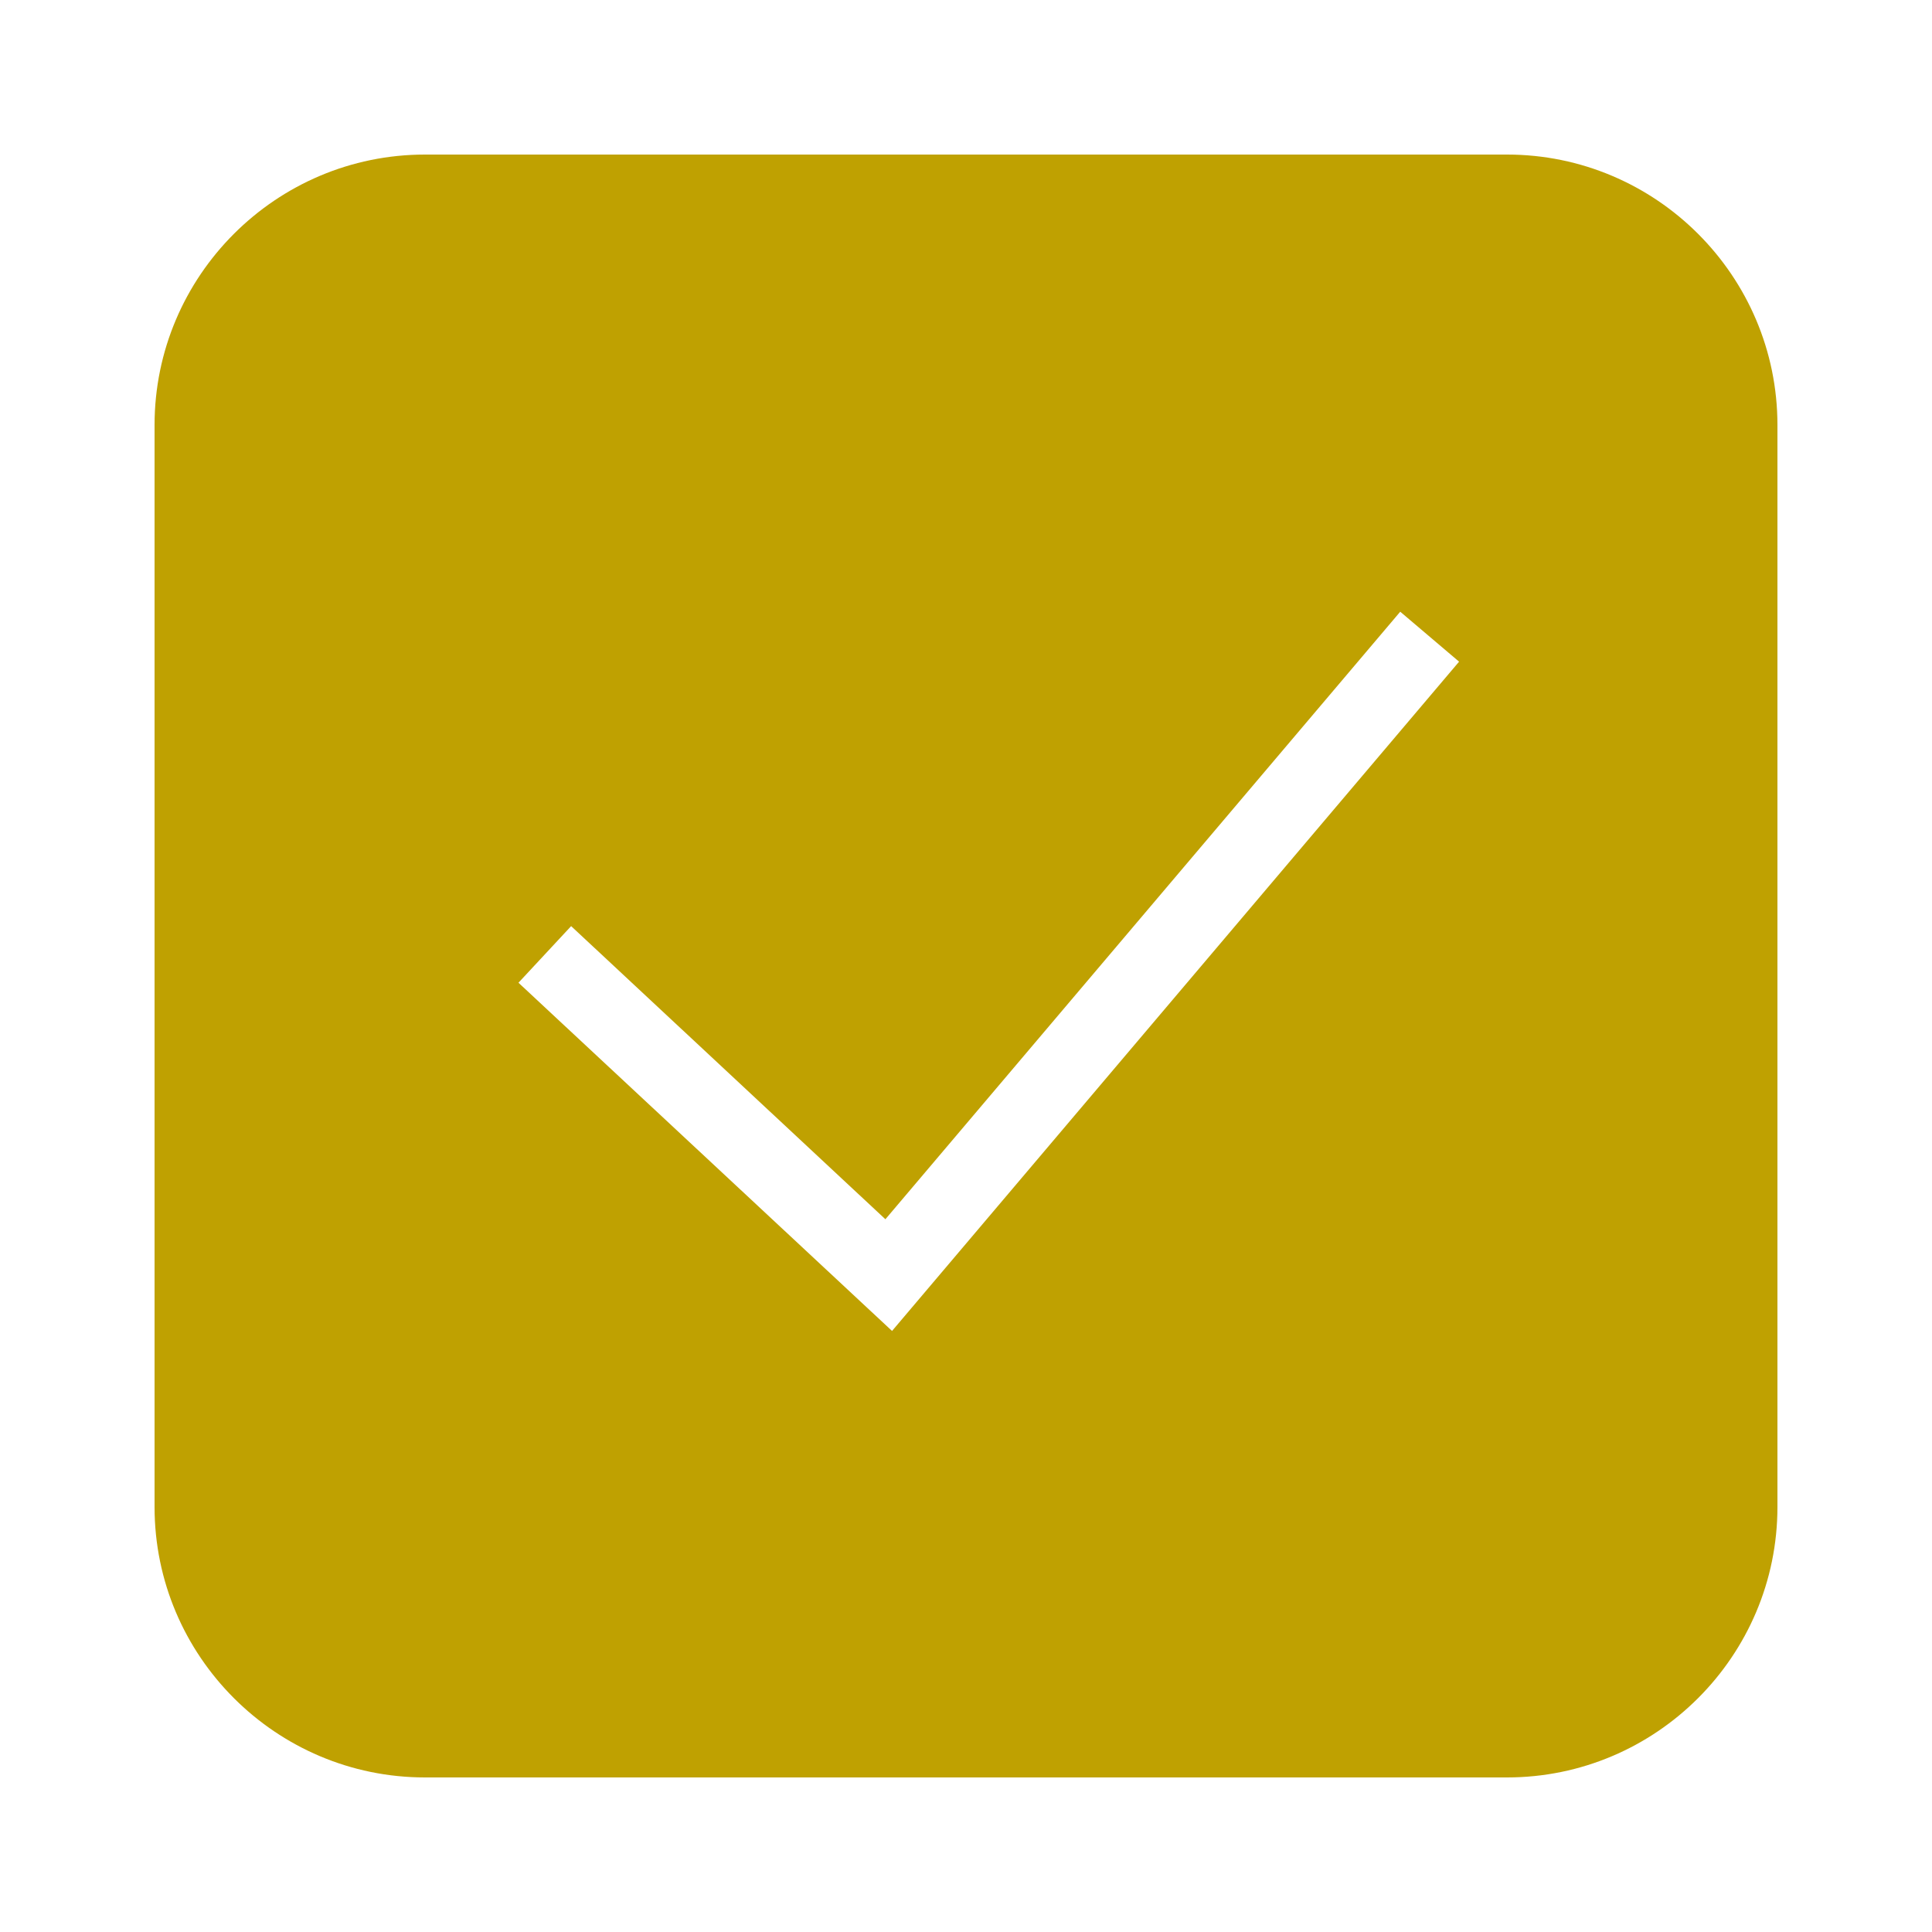
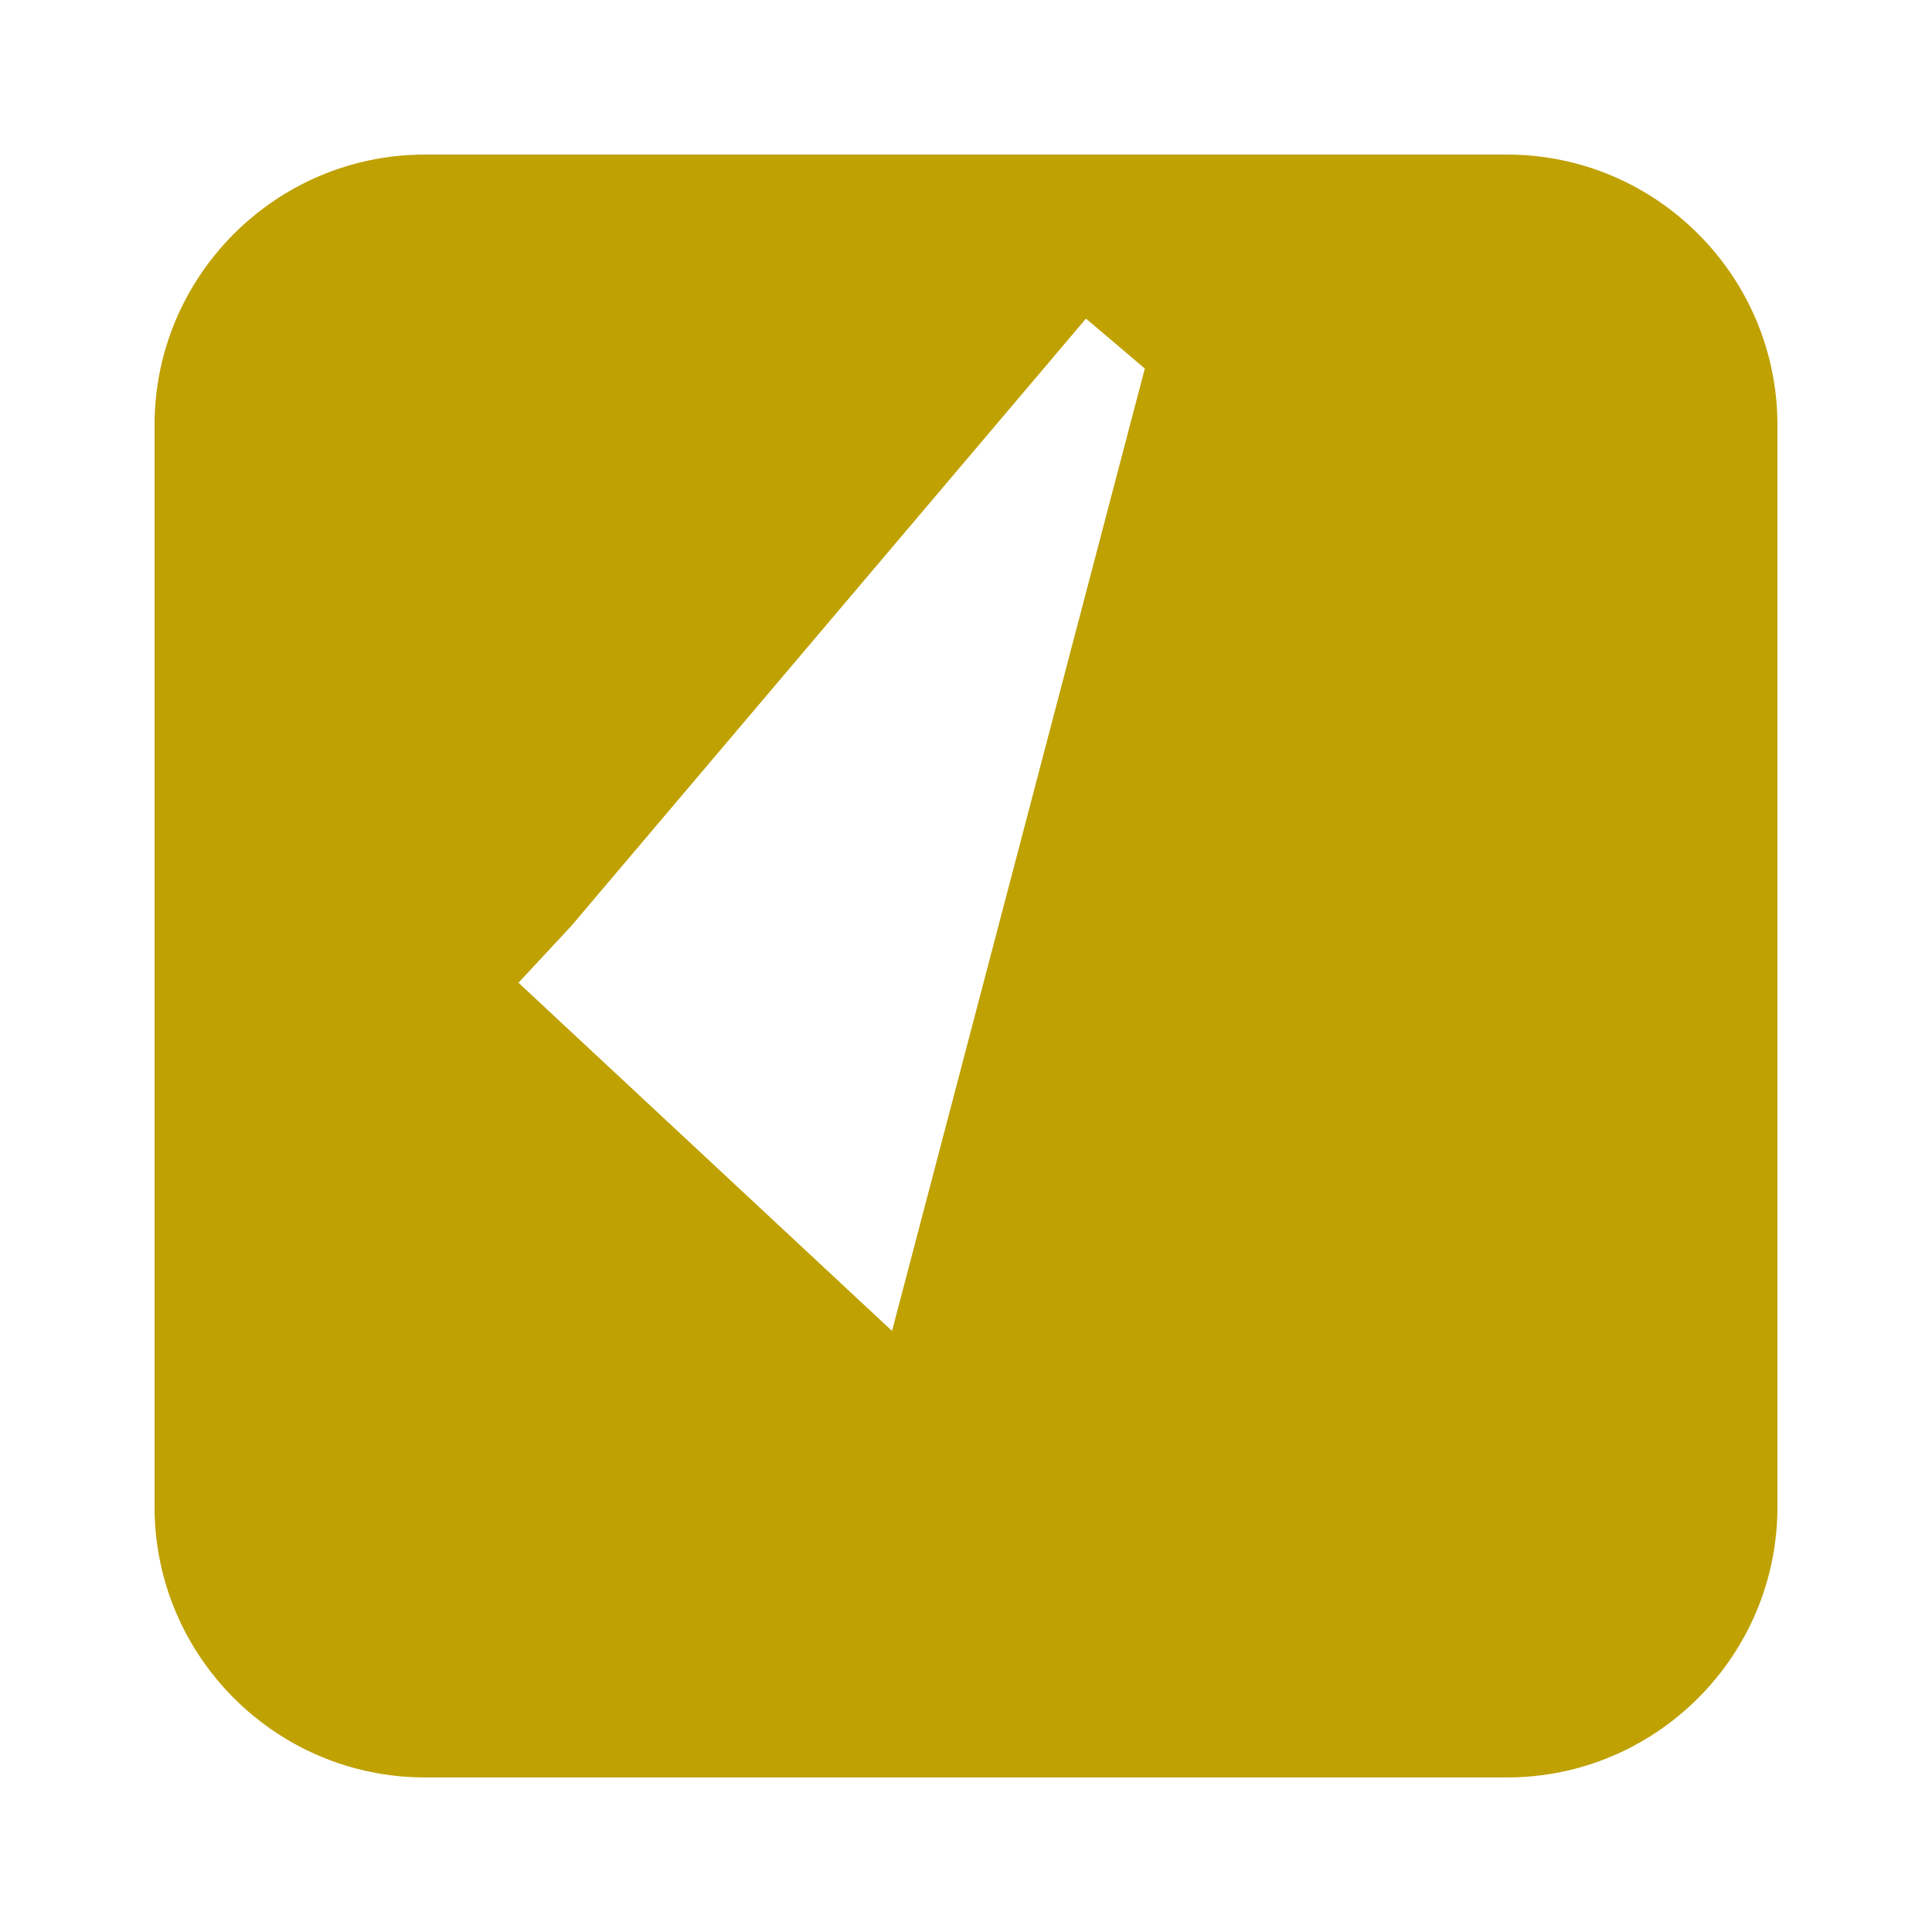
<svg xmlns="http://www.w3.org/2000/svg" viewBox="0,0,256,256" width="450px" height="450px" fill-rule="nonzero">
  <g fill="#bfa101" fill-rule="nonzero" stroke="none" stroke-width="1" stroke-linecap="butt" stroke-linejoin="miter" stroke-miterlimit="10" stroke-dasharray="" stroke-dashoffset="0" font-family="none" font-weight="none" font-size="none" text-anchor="none" style="mix-blend-mode: normal">
    <g transform="scale(5.12,5.12)">
-       <path d="M39,4h-28c-3.859,0 -7,3.141 -7,7v28c0,3.859 3.141,7 7,7h28c3.859,0 7,-3.141 7,-7v-28c0,-3.859 -3.141,-7 -7,-7zM23.086,34.445l-9.668,-9.012l1.363,-1.465l8.133,7.586l13.324,-15.723l1.523,1.293z" />
+       <path d="M39,4h-28c-3.859,0 -7,3.141 -7,7v28c0,3.859 3.141,7 7,7h28c3.859,0 7,-3.141 7,-7v-28c0,-3.859 -3.141,-7 -7,-7zM23.086,34.445l-9.668,-9.012l1.363,-1.465l13.324,-15.723l1.523,1.293z" />
    </g>
  </g>
</svg>